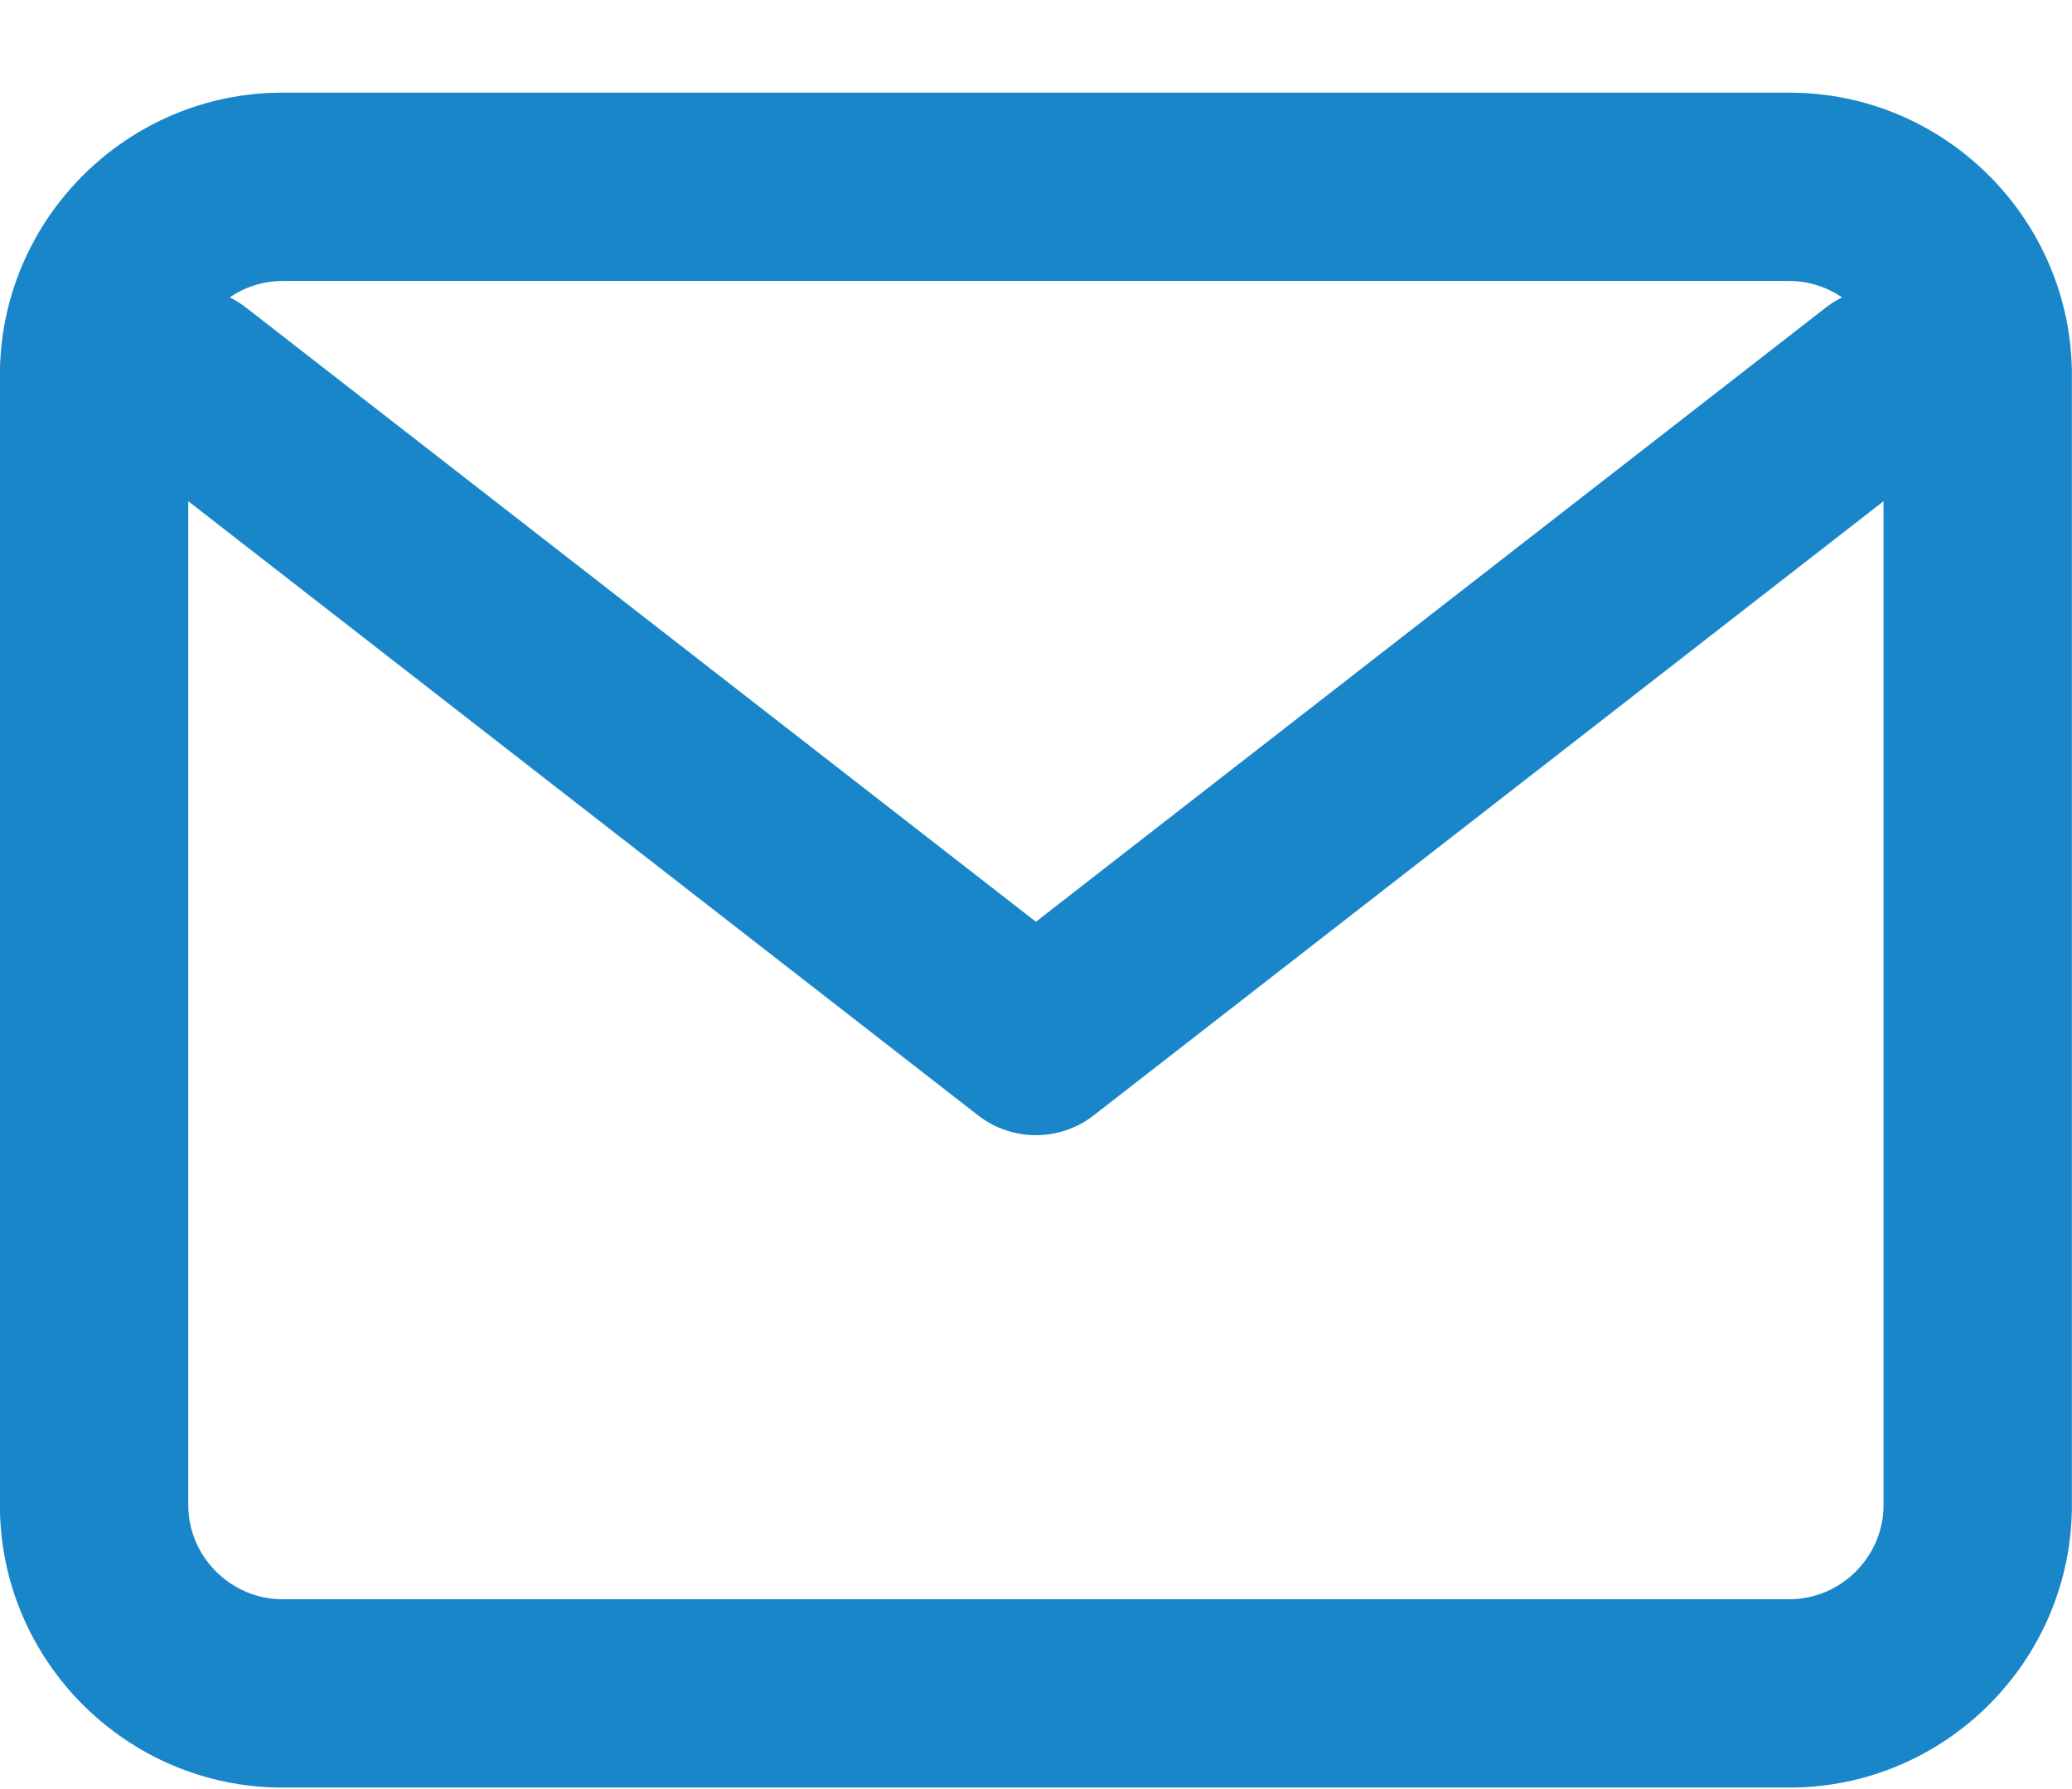
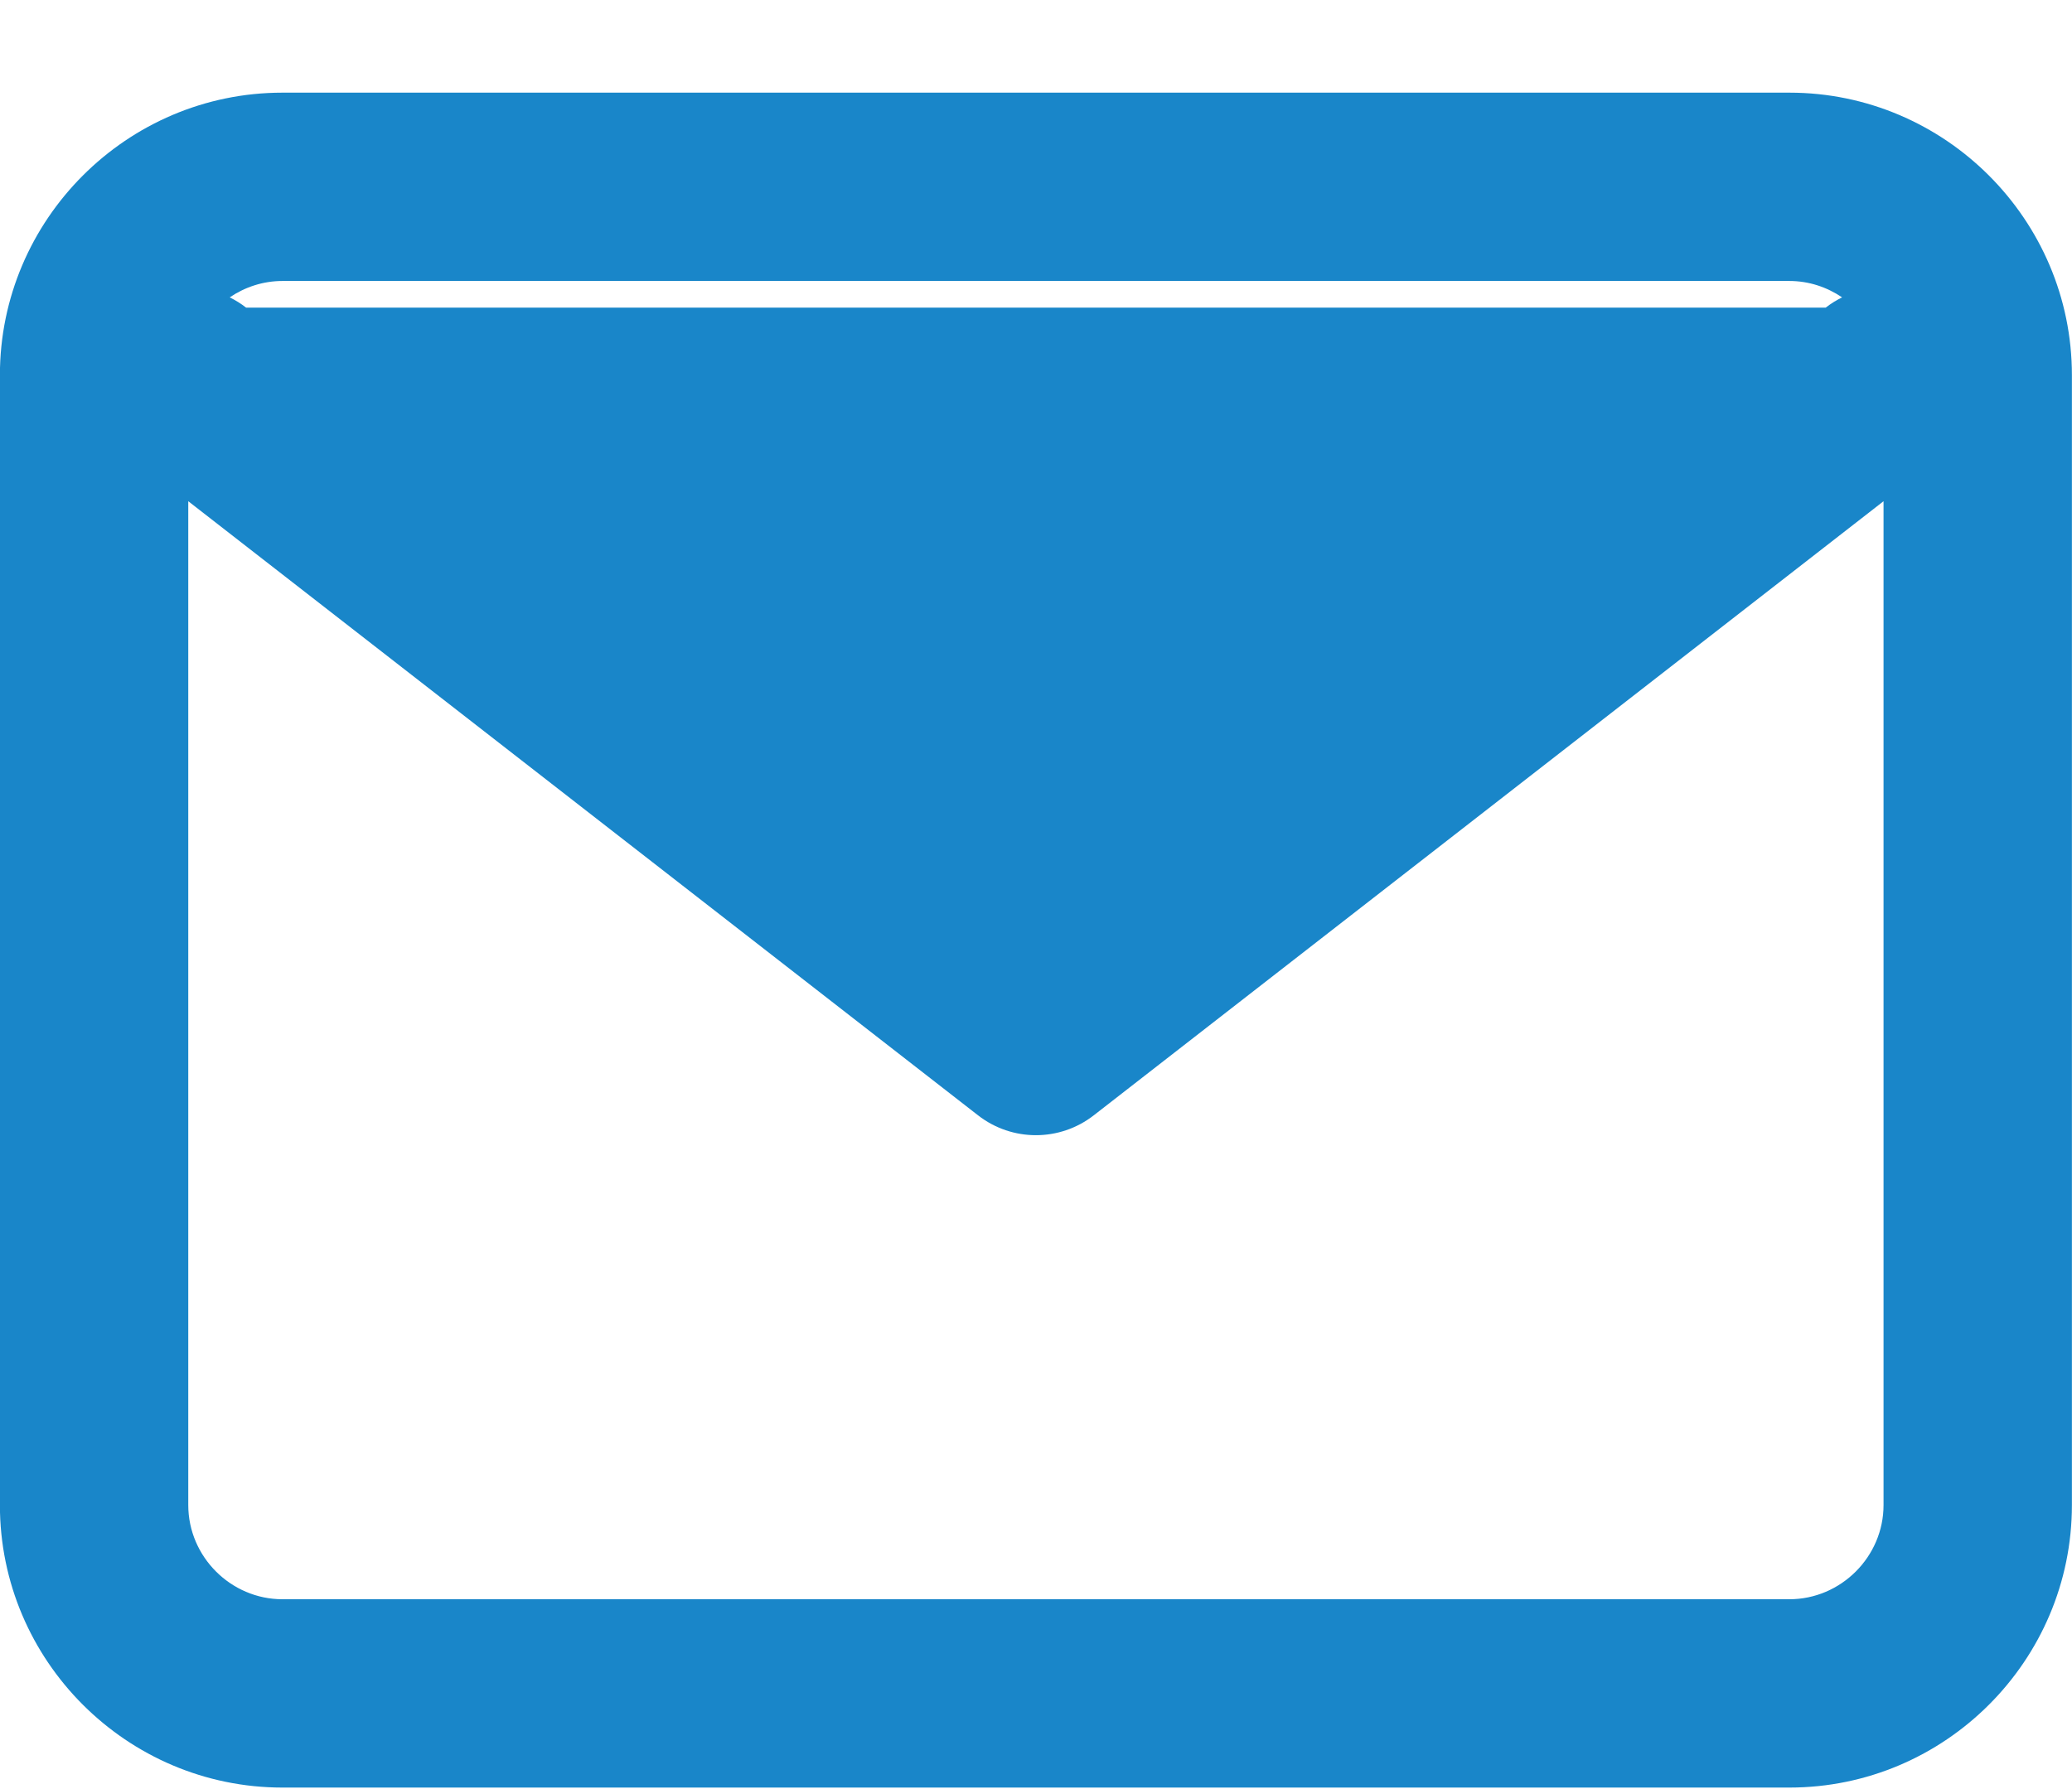
<svg xmlns="http://www.w3.org/2000/svg" width="22" height="19" viewBox="0 0 22 19" fill="none">
-   <path fill-rule="evenodd" clip-rule="evenodd" d="M2.439 3.158C2.6 3.049 2.793 2.984 2.999 2.984H18.999C19.206 2.984 19.398 3.049 19.559 3.158C19.498 3.188 19.44 3.224 19.385 3.267L10.999 9.789L2.613 3.267C2.558 3.224 2.5 3.188 2.439 3.158ZM1.999 5.323V15.984C1.999 16.532 2.451 16.984 2.999 16.984H18.999C19.547 16.984 19.999 16.532 19.999 15.984V5.323L11.613 11.845C11.252 12.126 10.746 12.126 10.385 11.845L1.999 5.323ZM2.999 0.984C1.347 0.984 -0.001 2.332 -0.001 3.984V15.984C-0.001 17.637 1.347 18.984 2.999 18.984H18.999C20.651 18.984 21.999 17.637 21.999 15.984V3.984C21.999 2.332 20.651 0.984 18.999 0.984H2.999Z" fill="#1986C9" />
+   <path fill-rule="evenodd" clip-rule="evenodd" d="M2.439 3.158C2.6 3.049 2.793 2.984 2.999 2.984H18.999C19.206 2.984 19.398 3.049 19.559 3.158C19.498 3.188 19.44 3.224 19.385 3.267L2.613 3.267C2.558 3.224 2.5 3.188 2.439 3.158ZM1.999 5.323V15.984C1.999 16.532 2.451 16.984 2.999 16.984H18.999C19.547 16.984 19.999 16.532 19.999 15.984V5.323L11.613 11.845C11.252 12.126 10.746 12.126 10.385 11.845L1.999 5.323ZM2.999 0.984C1.347 0.984 -0.001 2.332 -0.001 3.984V15.984C-0.001 17.637 1.347 18.984 2.999 18.984H18.999C20.651 18.984 21.999 17.637 21.999 15.984V3.984C21.999 2.332 20.651 0.984 18.999 0.984H2.999Z" fill="#1986C9" />
</svg>